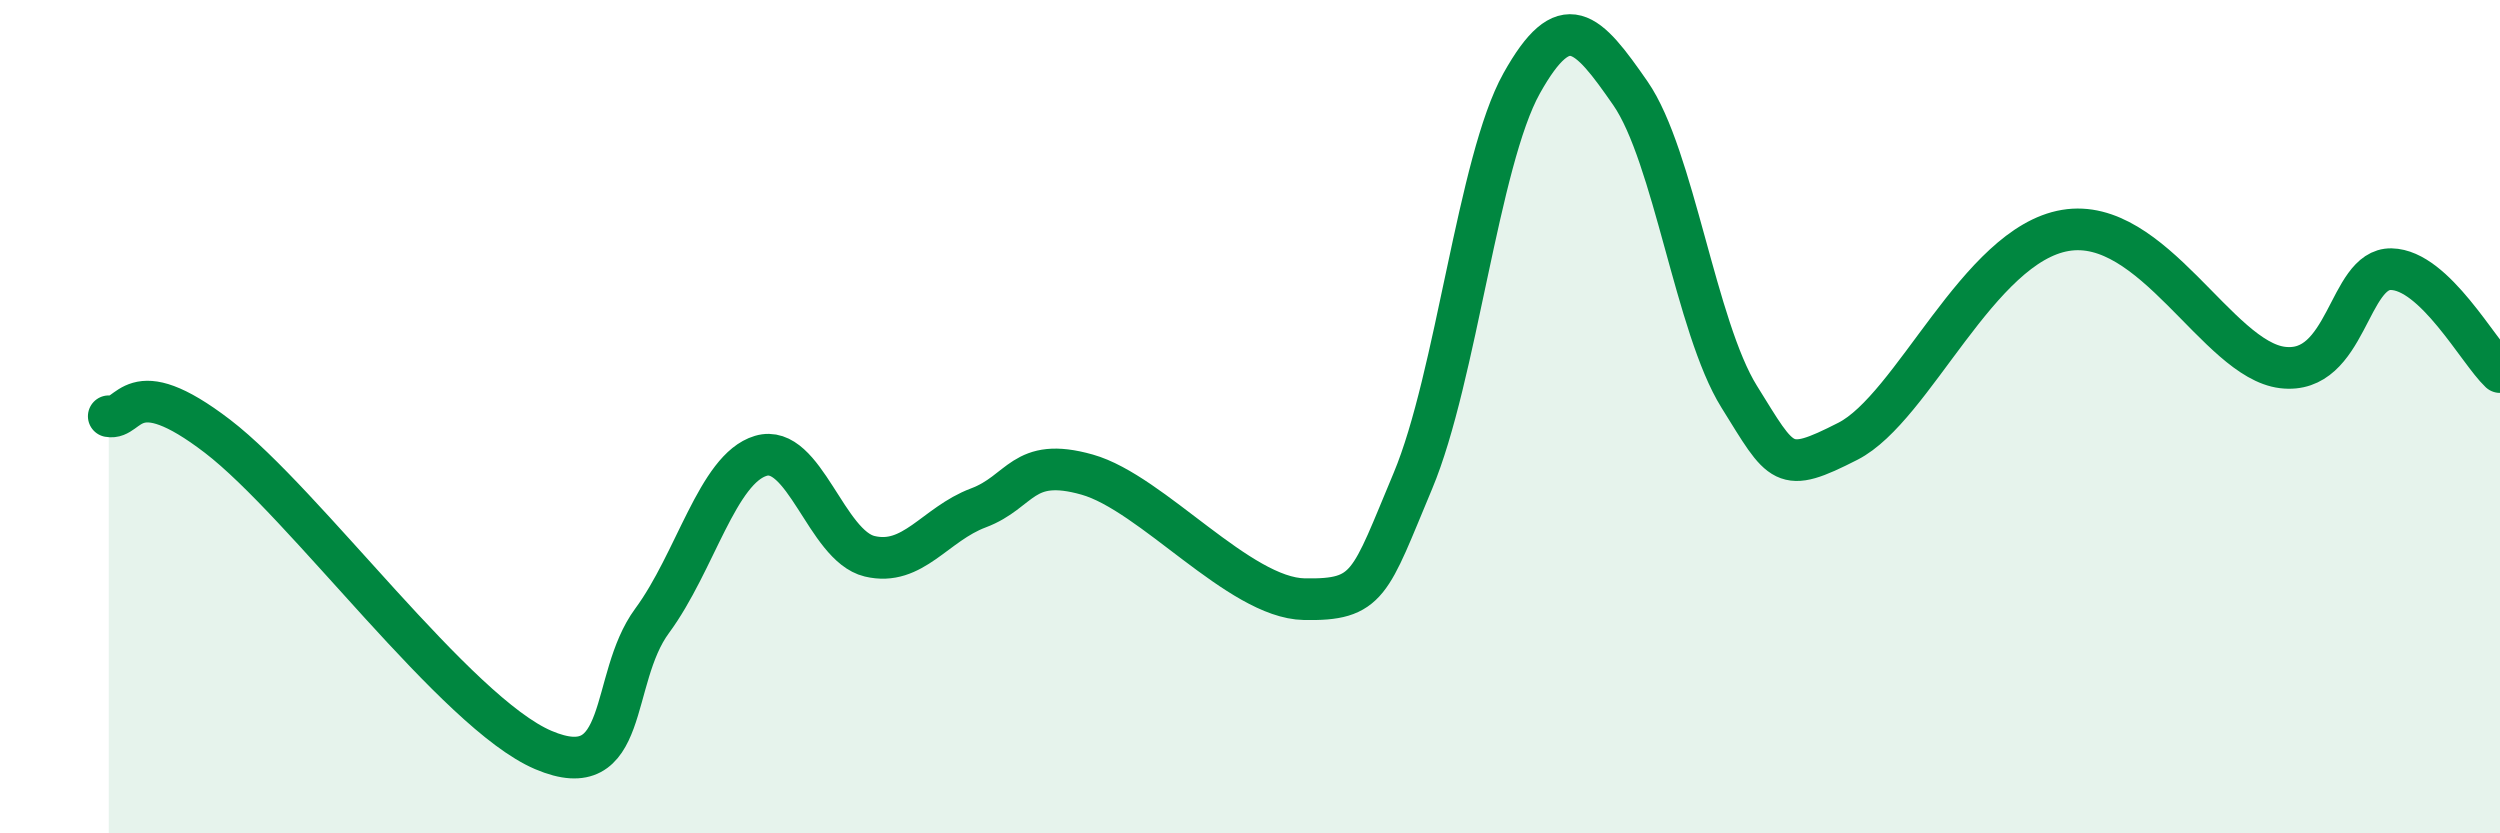
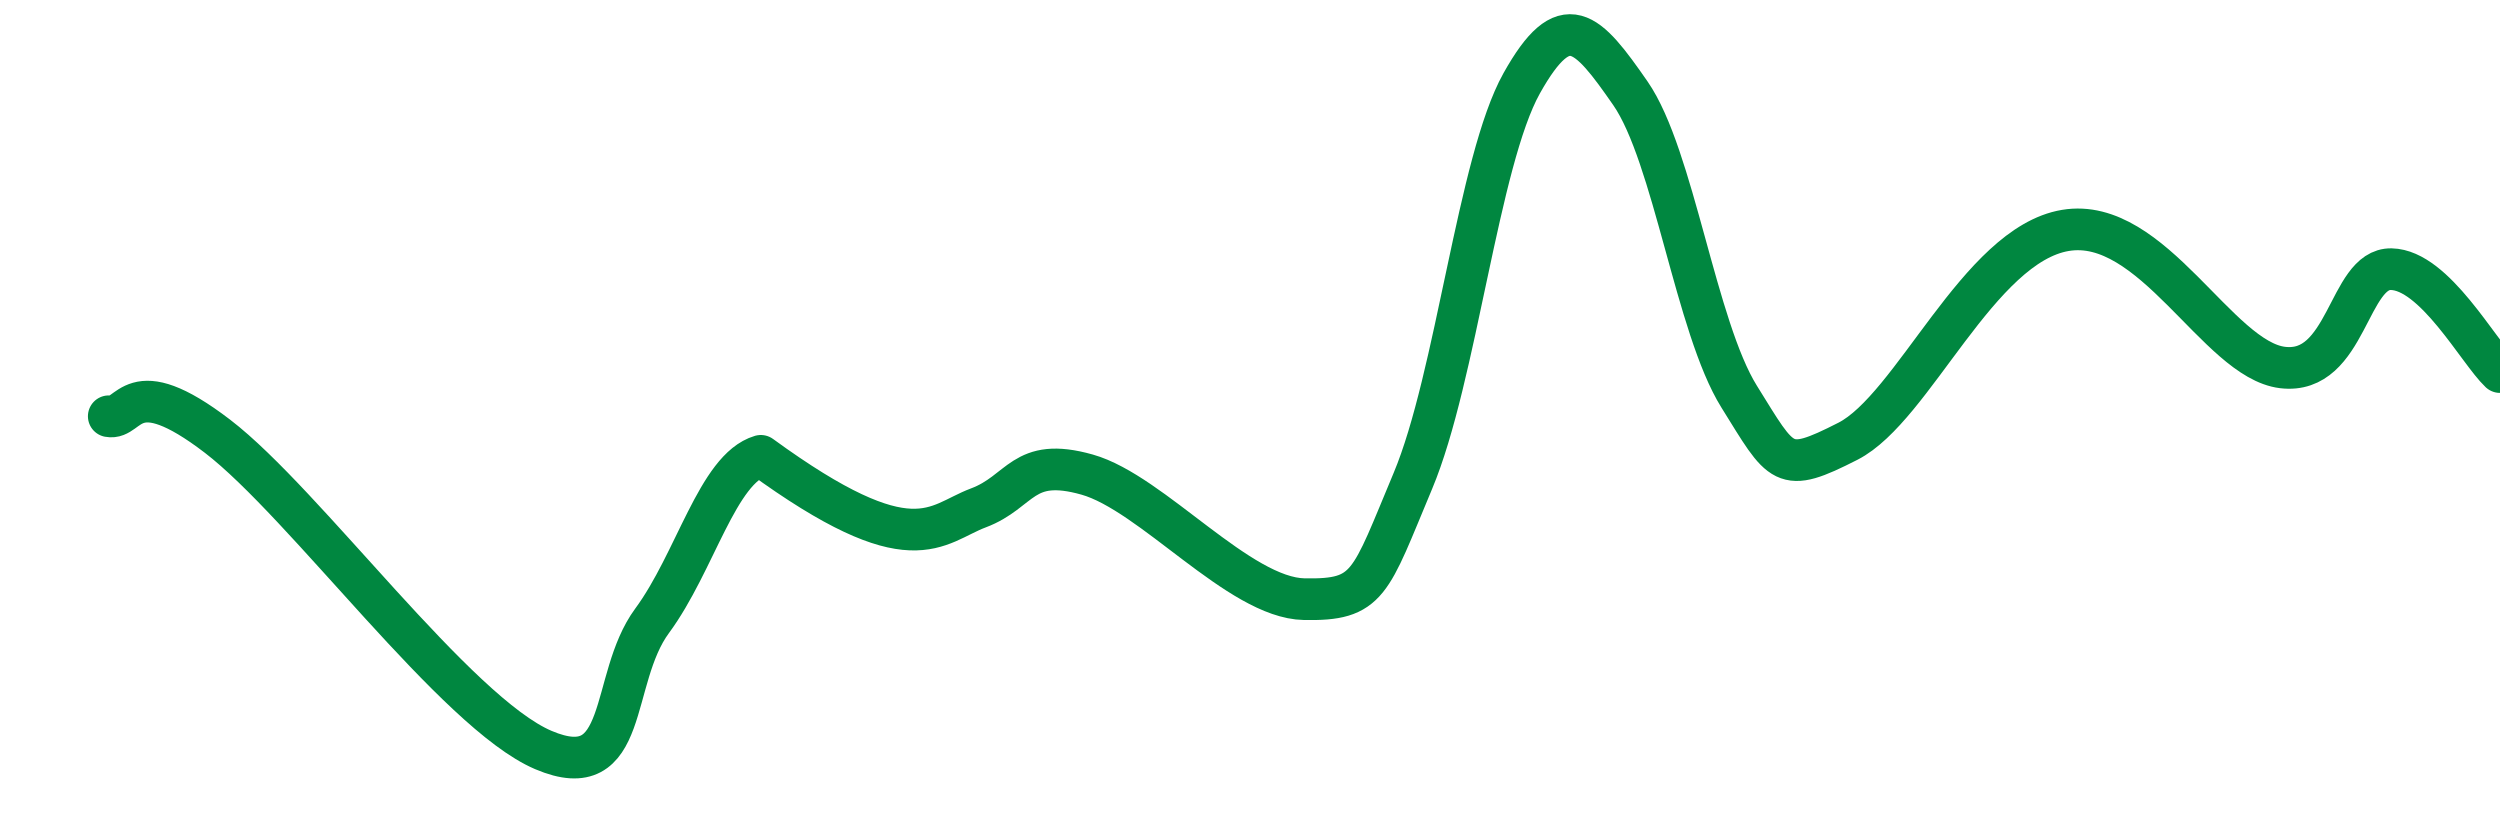
<svg xmlns="http://www.w3.org/2000/svg" width="60" height="20" viewBox="0 0 60 20">
-   <path d="M 2.61,9.99 C 3.13,10.09 3.13,8.87 5.22,10.47 C 7.31,12.07 10.95,17.11 13.04,18 C 15.13,18.89 14.61,16.31 15.65,14.9 C 16.69,13.49 17.22,11.25 18.26,10.94 C 19.3,10.63 19.83,13.1 20.87,13.35 C 21.91,13.6 22.44,12.58 23.48,12.19 C 24.52,11.8 24.53,10.95 26.09,11.39 C 27.65,11.83 29.74,14.35 31.3,14.38 C 32.86,14.41 32.87,14.02 33.91,11.54 C 34.95,9.06 35.48,3.86 36.52,2 C 37.56,0.14 38.09,0.74 39.13,2.24 C 40.17,3.74 40.7,7.85 41.74,9.52 C 42.78,11.19 42.78,11.39 44.35,10.59 C 45.92,9.79 47.48,5.88 49.57,5.53 C 51.66,5.18 53.22,8.63 54.78,8.82 C 56.34,9.01 56.35,6.44 57.39,6.46 C 58.43,6.48 59.48,8.44 60,8.93L60 20L2.61 20Z" fill="#008740" opacity="0.1" stroke-linecap="round" stroke-linejoin="round" />
-   <path d="M 2.61,9.99 C 3.13,10.09 3.13,8.87 5.22,10.47 C 7.31,12.07 10.95,17.11 13.04,18 C 15.13,18.89 14.61,16.31 15.65,14.9 C 16.69,13.49 17.22,11.25 18.26,10.94 C 19.3,10.63 19.83,13.1 20.87,13.35 C 21.91,13.6 22.44,12.58 23.48,12.19 C 24.52,11.8 24.53,10.95 26.09,11.39 C 27.65,11.83 29.74,14.35 31.3,14.38 C 32.86,14.41 32.87,14.02 33.91,11.54 C 34.95,9.06 35.48,3.86 36.52,2 C 37.56,0.14 38.09,0.74 39.13,2.24 C 40.17,3.74 40.7,7.85 41.74,9.52 C 42.78,11.19 42.78,11.39 44.35,10.59 C 45.92,9.79 47.48,5.88 49.57,5.53 C 51.66,5.18 53.22,8.63 54.78,8.82 C 56.34,9.01 56.35,6.44 57.39,6.46 C 58.43,6.48 59.48,8.44 60,8.93" stroke="#008740" stroke-width="1" fill="none" stroke-linecap="round" stroke-linejoin="round" />
+   <path d="M 2.61,9.99 C 3.13,10.09 3.13,8.87 5.22,10.47 C 7.31,12.07 10.95,17.11 13.04,18 C 15.13,18.89 14.61,16.31 15.65,14.9 C 16.69,13.49 17.22,11.25 18.26,10.94 C 21.91,13.6 22.44,12.58 23.48,12.19 C 24.52,11.8 24.53,10.95 26.09,11.39 C 27.65,11.83 29.74,14.35 31.3,14.38 C 32.86,14.41 32.87,14.02 33.91,11.54 C 34.95,9.06 35.48,3.86 36.52,2 C 37.56,0.14 38.09,0.74 39.13,2.24 C 40.17,3.74 40.7,7.85 41.74,9.52 C 42.78,11.19 42.78,11.39 44.35,10.59 C 45.92,9.79 47.48,5.88 49.57,5.53 C 51.66,5.18 53.22,8.63 54.78,8.82 C 56.34,9.01 56.35,6.44 57.39,6.46 C 58.43,6.48 59.48,8.44 60,8.93" stroke="#008740" stroke-width="1" fill="none" stroke-linecap="round" stroke-linejoin="round" />
</svg>